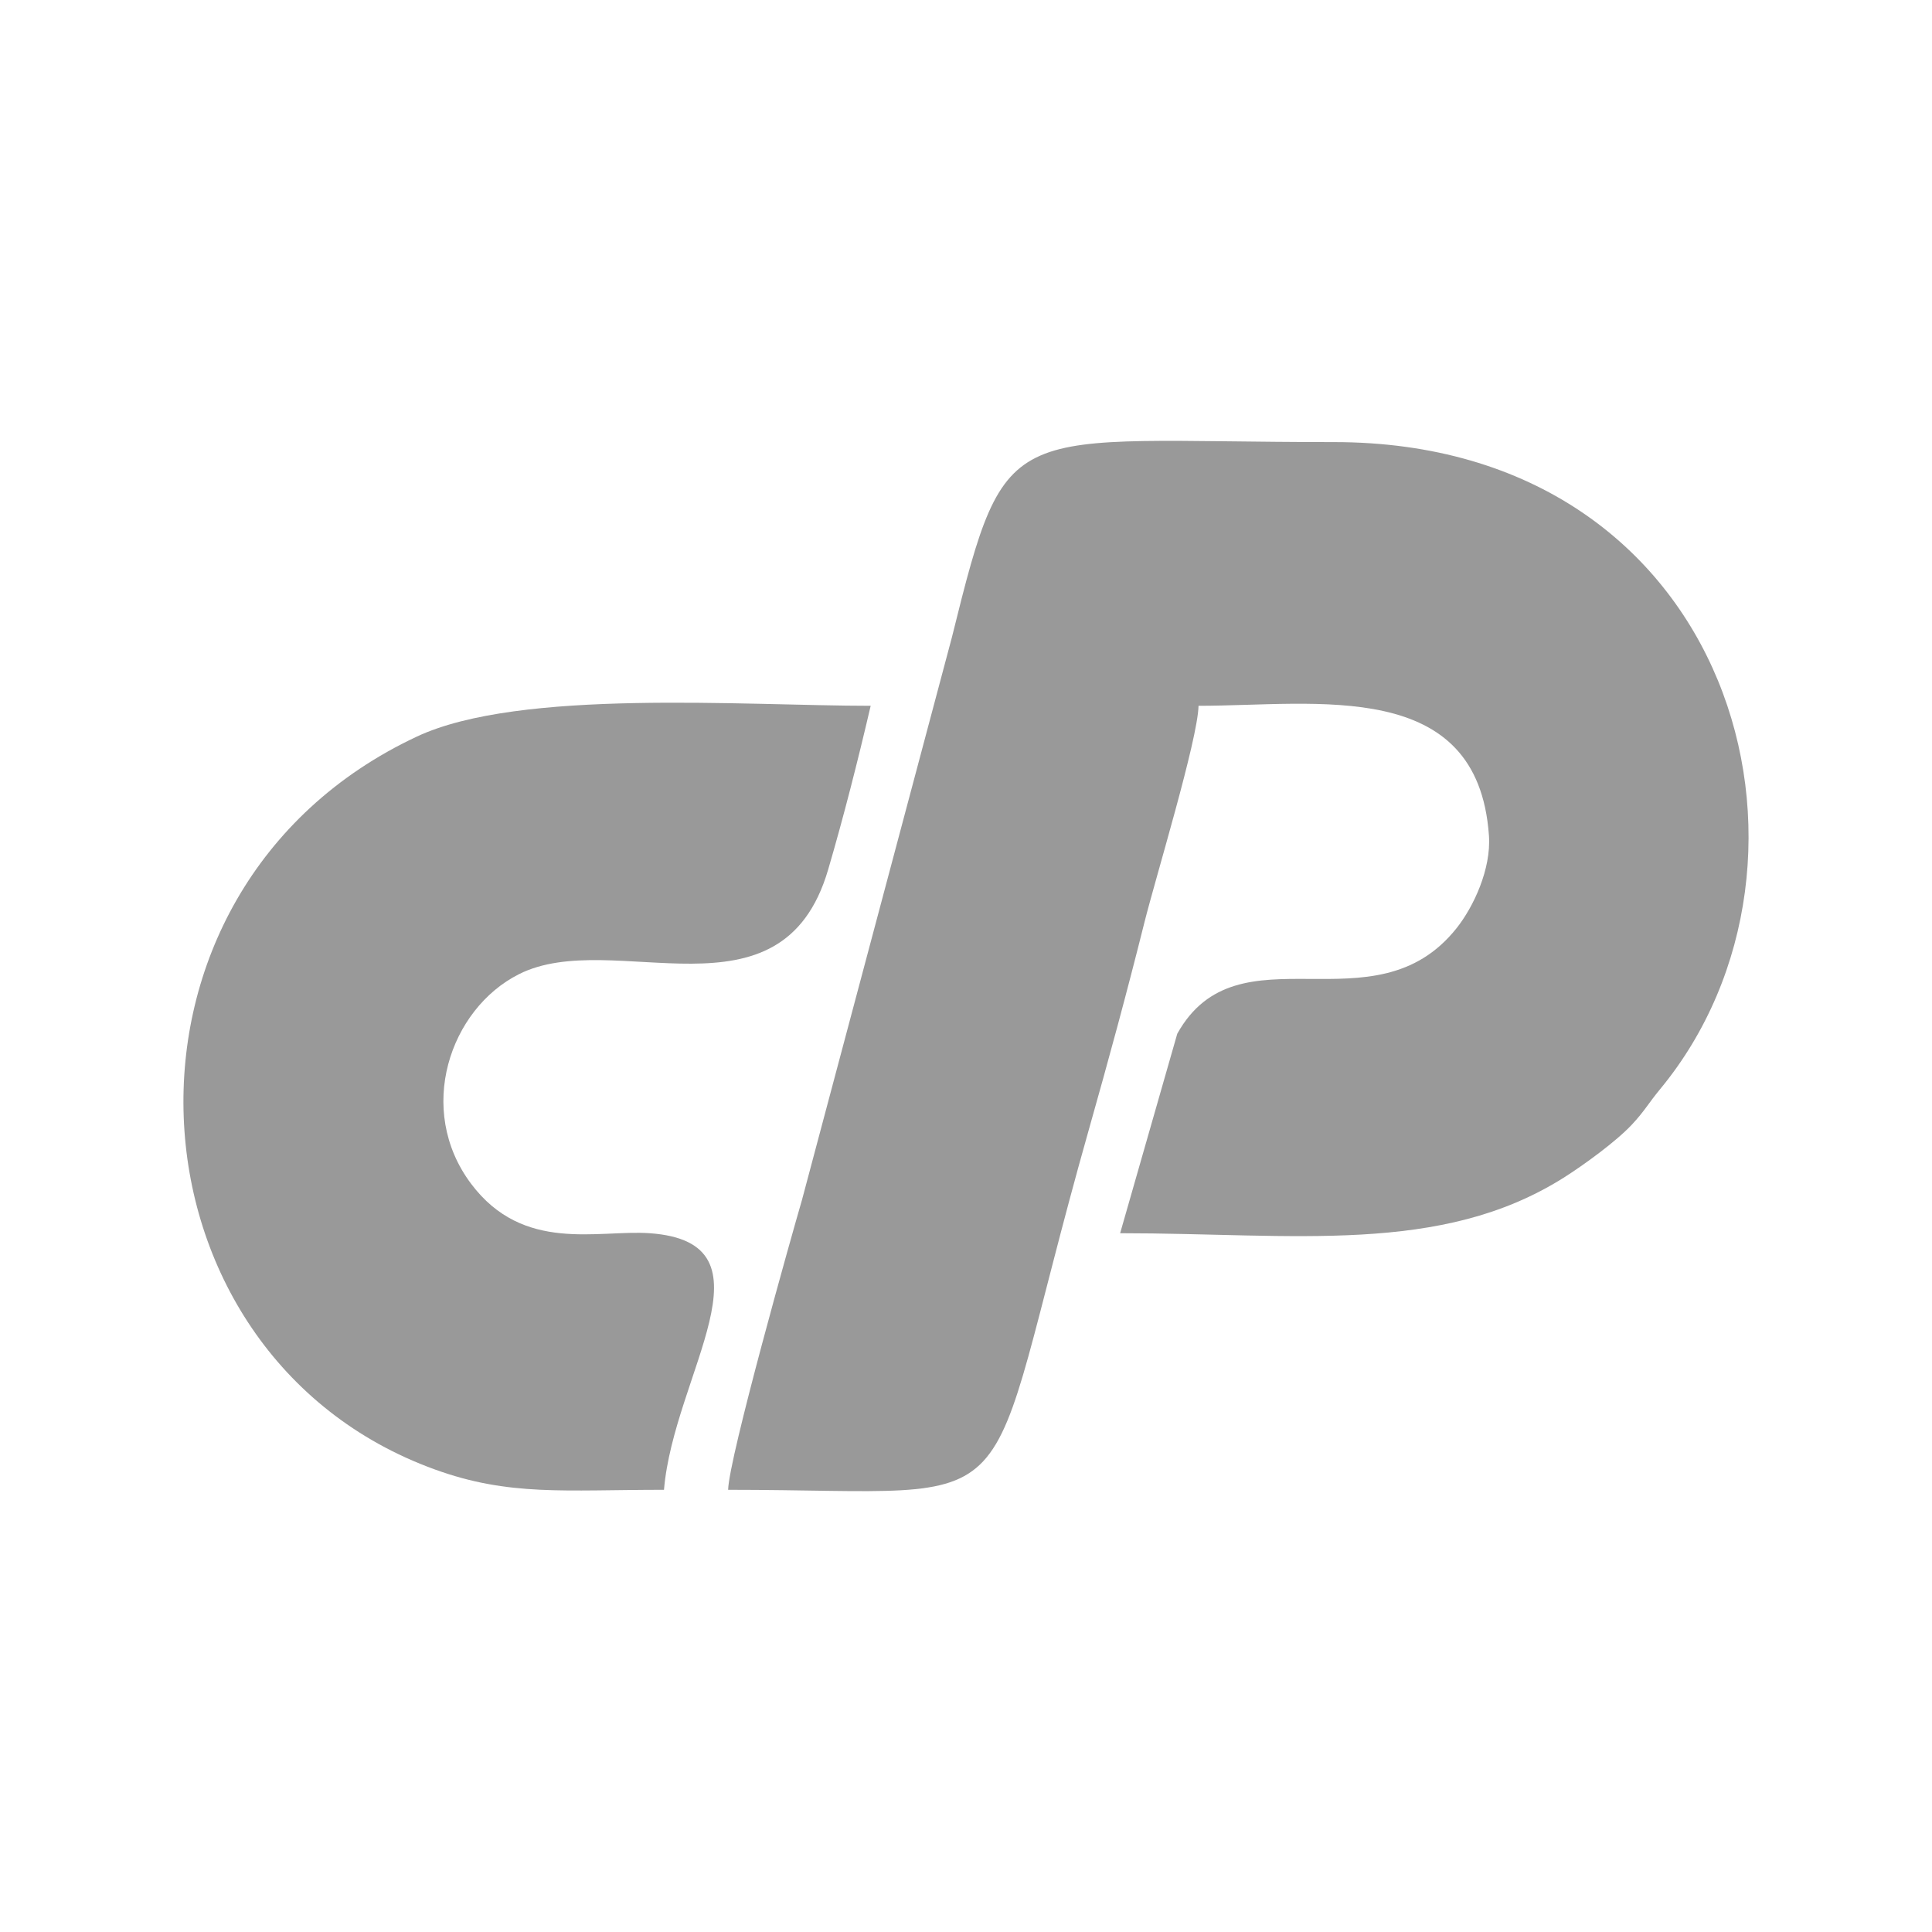
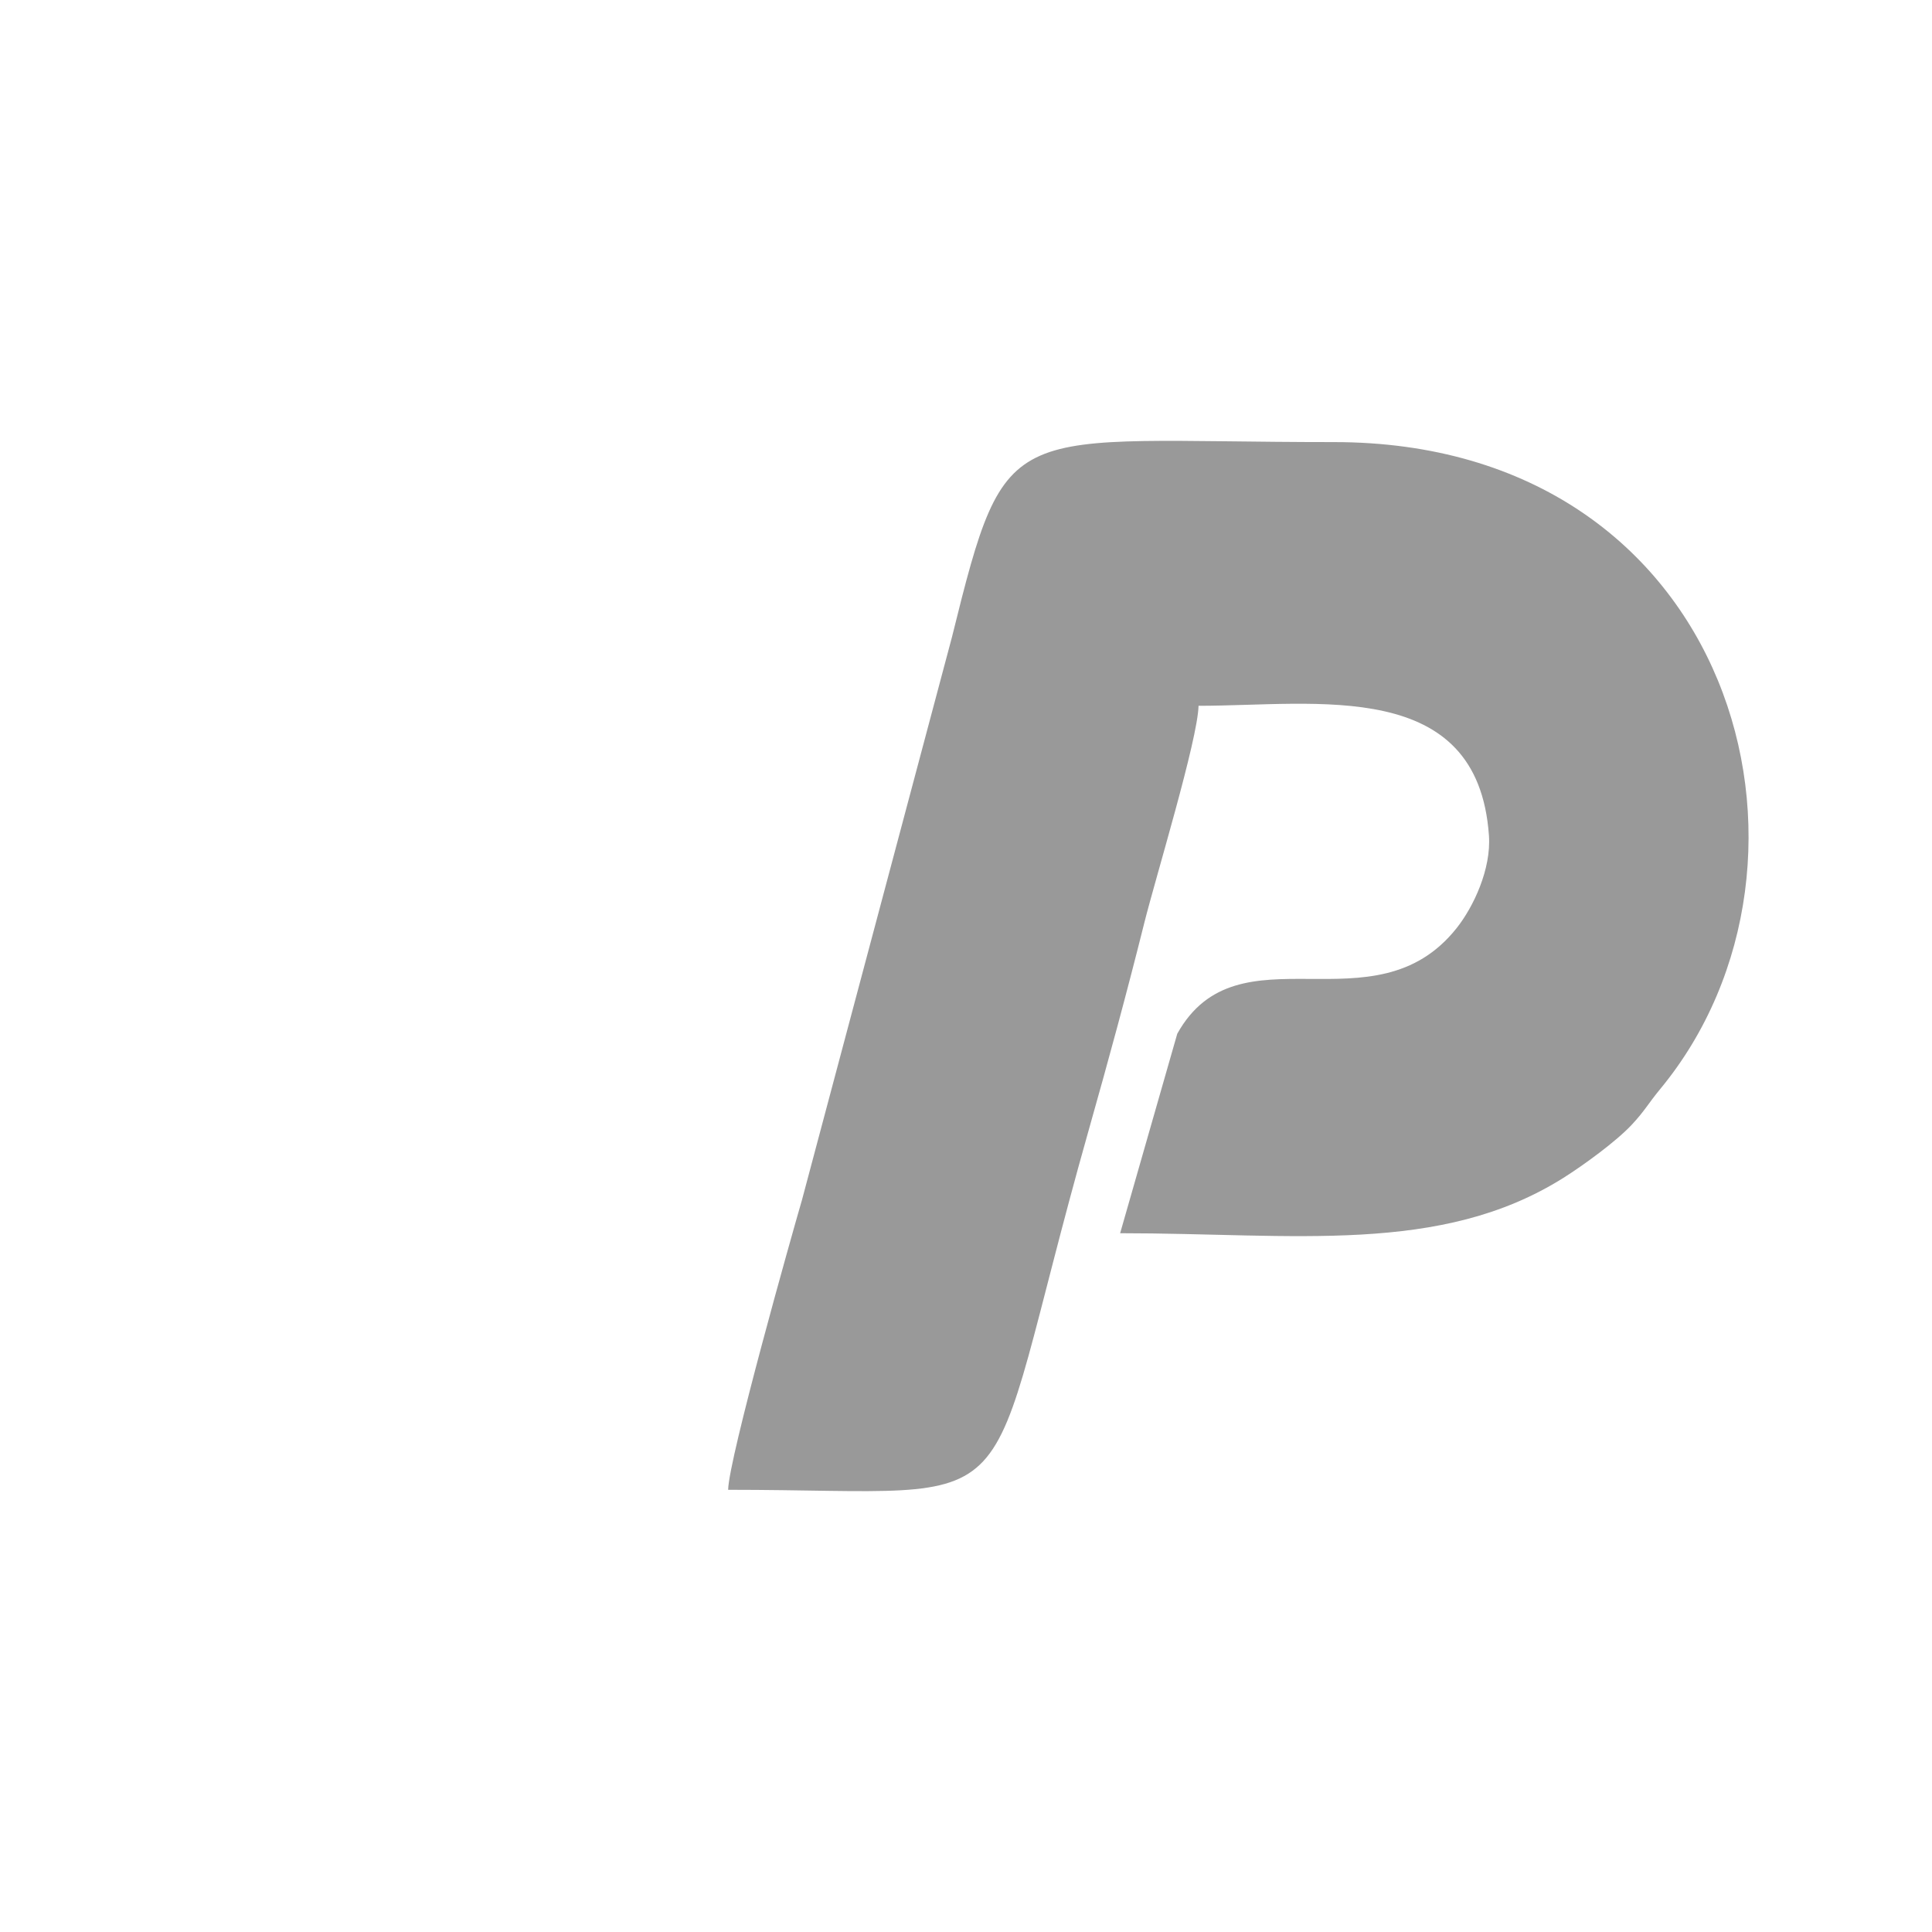
<svg xmlns="http://www.w3.org/2000/svg" xml:space="preserve" width="150px" height="150px" version="1.1" style="shape-rendering:geometricPrecision; text-rendering:geometricPrecision; image-rendering:optimizeQuality; fill-rule:evenodd; clip-rule:evenodd" viewBox="0 0 150 150">
  <defs>
    <style type="text/css"> .fil0 {fill:#999999} </style>
  </defs>
  <g id="Capa_x0020_1">
    <g id="_1965209895440">
      <path class="fil0" d="M56.532 115.667c24.373,0 19.139,3.363 27.988,-27.901 1.575,-5.564 2.936,-10.567 4.331,-16.143 0.865,-3.46 4.144,-14.19 4.203,-16.825 9.202,0 21.68,-2.242 22.547,10.07 0.184,2.617 -1.207,5.553 -2.514,7.197 -6.416,8.071 -16.95,-0.301 -21.685,8.195l-4.435 15.487c13.522,0 24.876,1.715 34.429,-4.306 1.572,-0.991 4.083,-2.822 5.292,-4.115 1.022,-1.093 1.249,-1.608 2.209,-2.771 14.607,-17.673 5.768,-50.231 -25.329,-50.231 -25.537,0 -25.351,-2.265 -29.663,15.159l-11.643 43.693c-0.774,2.648 -5.675,20.025 -5.73,22.491z" />
-       <path class="fil0" d="M51.552 115.667c0.743,-8.928 9.009,-19.204 -1.107,-19.92 -4.019,-0.284 -9.808,1.572 -13.869,-3.839 -4.315,-5.75 -1.659,-13.571 3.717,-16.274 7.331,-3.687 20.382,4.215 23.998,-8.097 1.192,-4.057 2.322,-8.504 3.308,-12.739 -9.854,0 -27.233,-1.36 -35.237,2.391 -25.403,11.904 -23.325,47.944 1.401,56.9 5.777,2.092 10.037,1.578 17.789,1.578z" />
    </g>
  </g>
</svg>